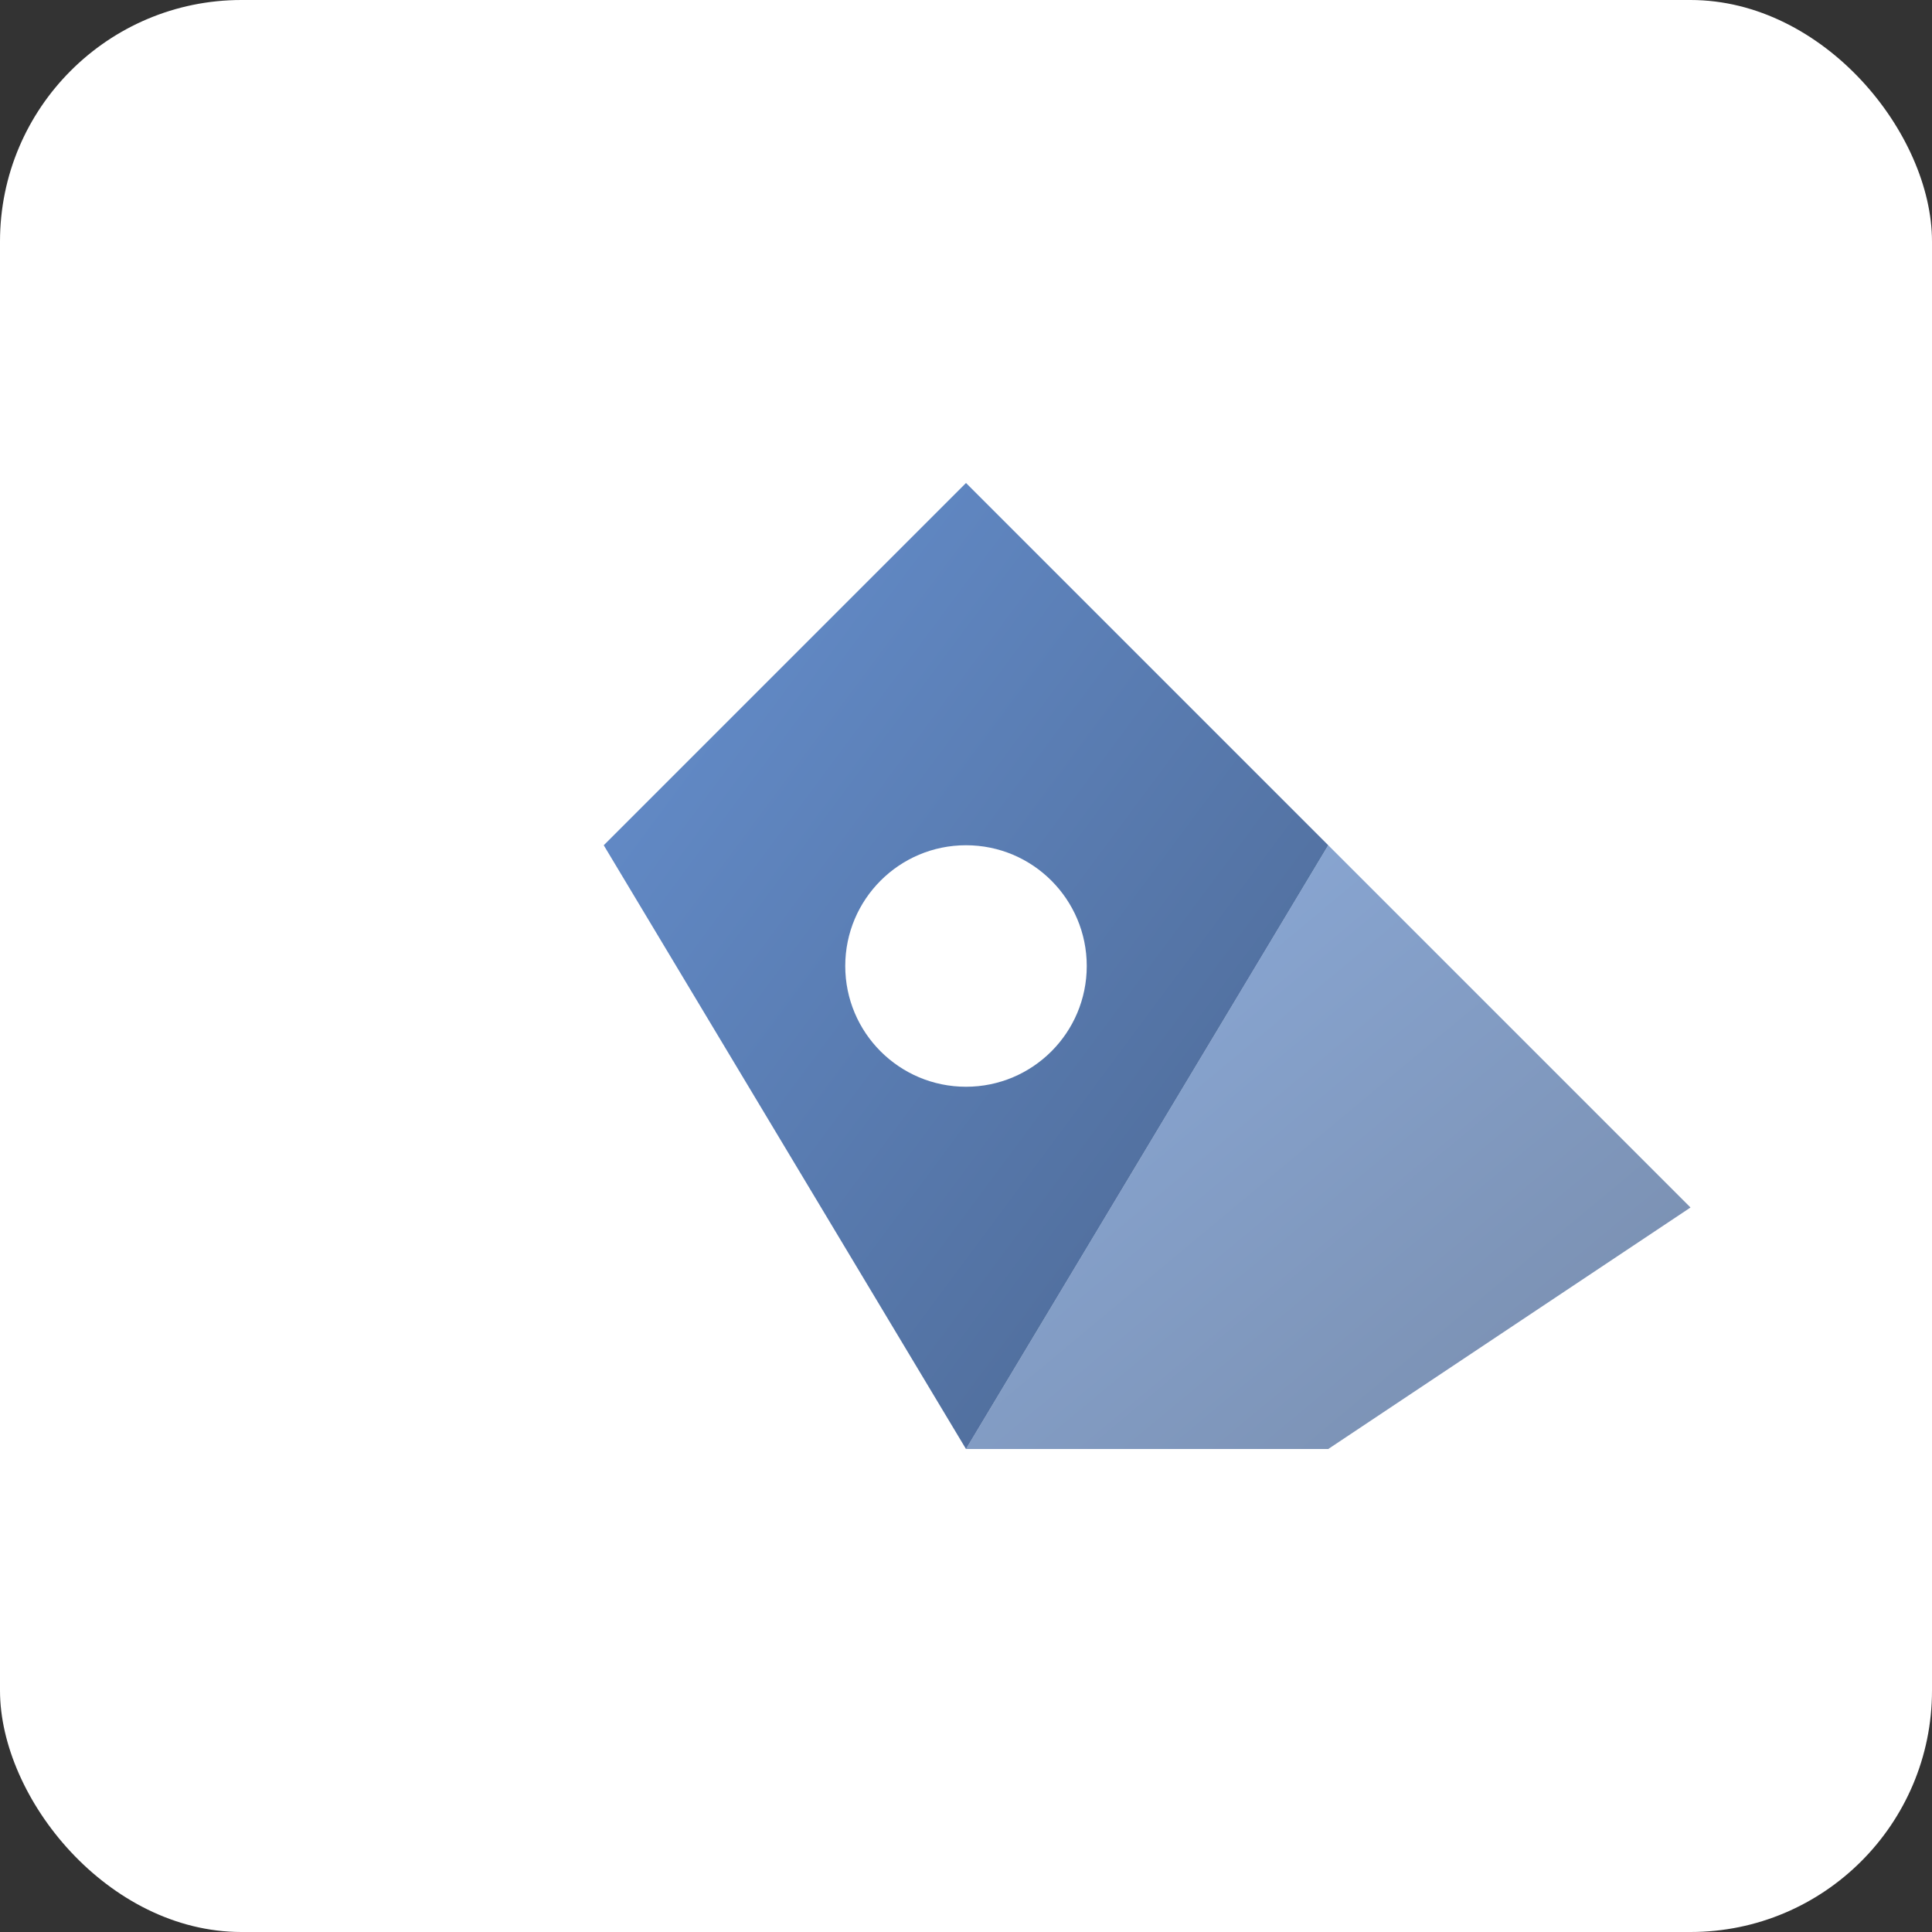
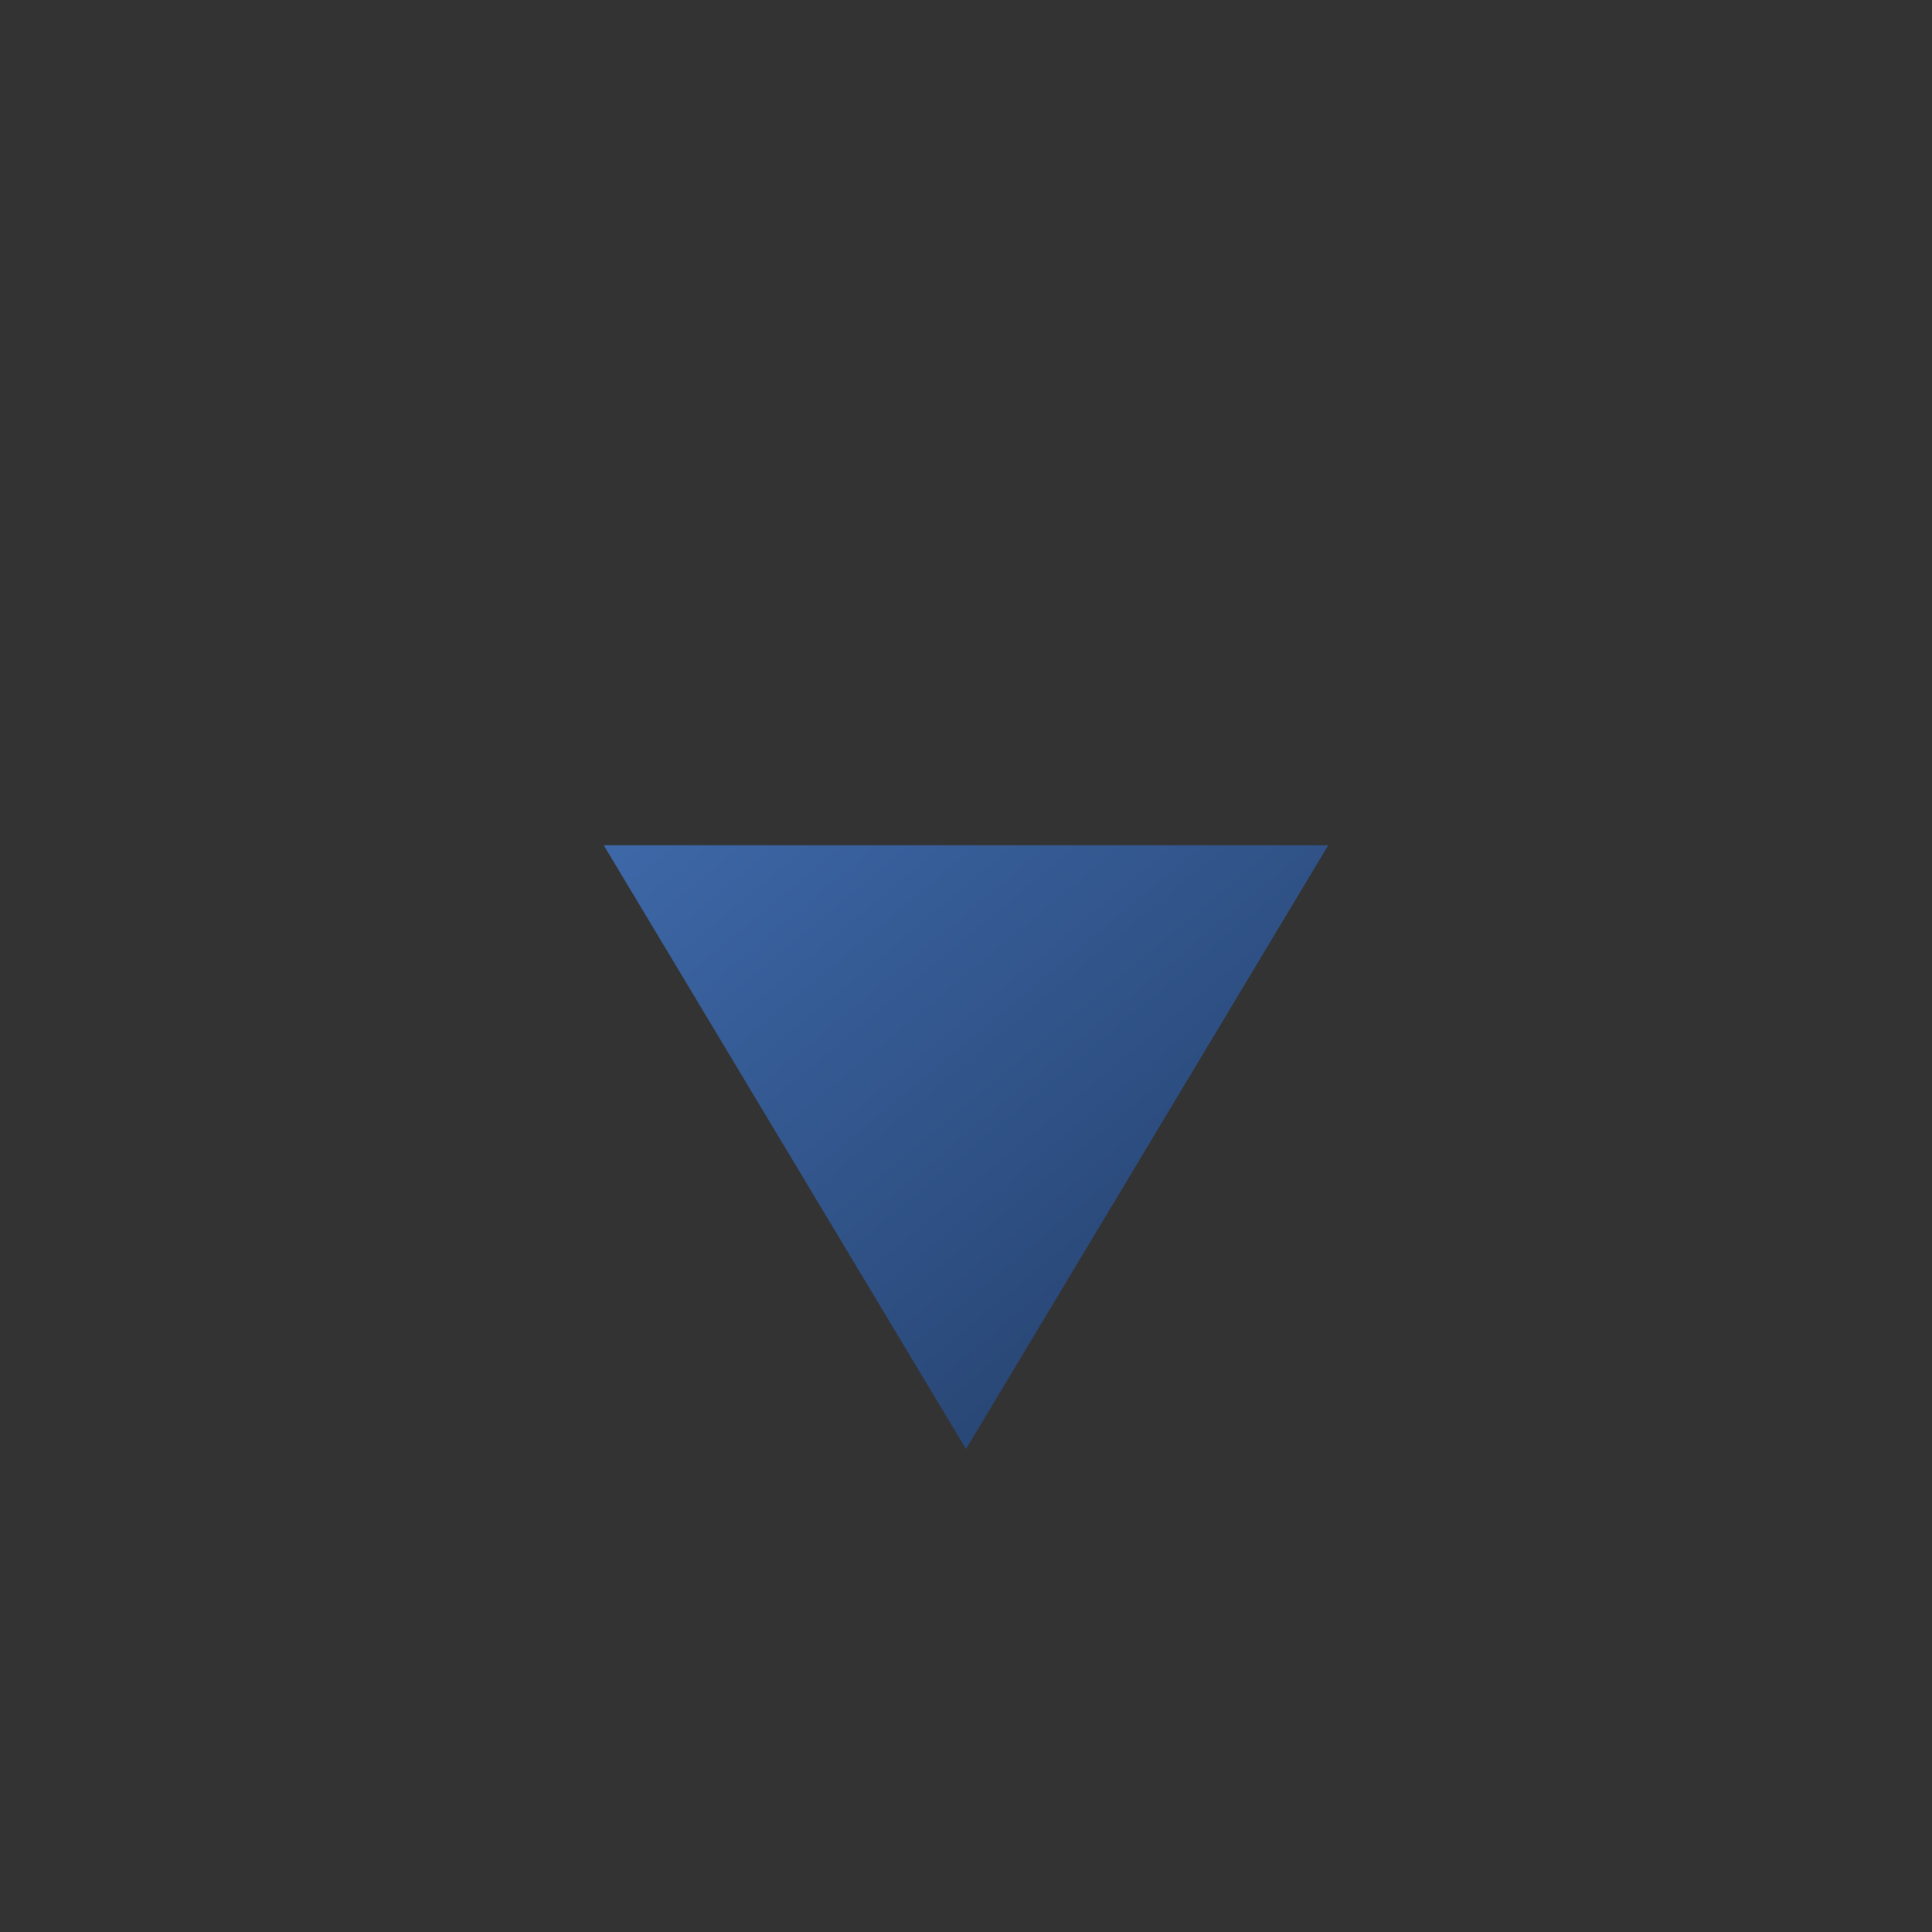
<svg xmlns="http://www.w3.org/2000/svg" width="32" height="32" viewBox="0 0 32 32">
  <rect x="0" y="0" width="32" height="32" fill="#333333" stroke="none" />
  <defs>
    <linearGradient id="faviconGradient" x1="0%" y1="0%" x2="100%" y2="100%">
      <stop offset="0%" style="stop-color:#4075c5;stop-opacity:1" />
      <stop offset="100%" style="stop-color:#1e3f73;stop-opacity:1" />
    </linearGradient>
  </defs>
-   <rect width="32" height="32" fill="#fff" rx="4" />
  <g transform="translate(6, 6)">
-     <path d="M10 18 L4 8 L10 2 L16 8 Z" fill="url(#faviconGradient)" opacity="0.8" />
-     <path d="M10 18 L16 8 L22 14 L16 18 Z" fill="url(#faviconGradient)" opacity="0.6" />
-     <circle cx="10" cy="10" r="2" fill="#fff" />
+     <path d="M10 18 L4 8 L16 8 Z" fill="url(#faviconGradient)" opacity="0.8" />
  </g>
</svg>